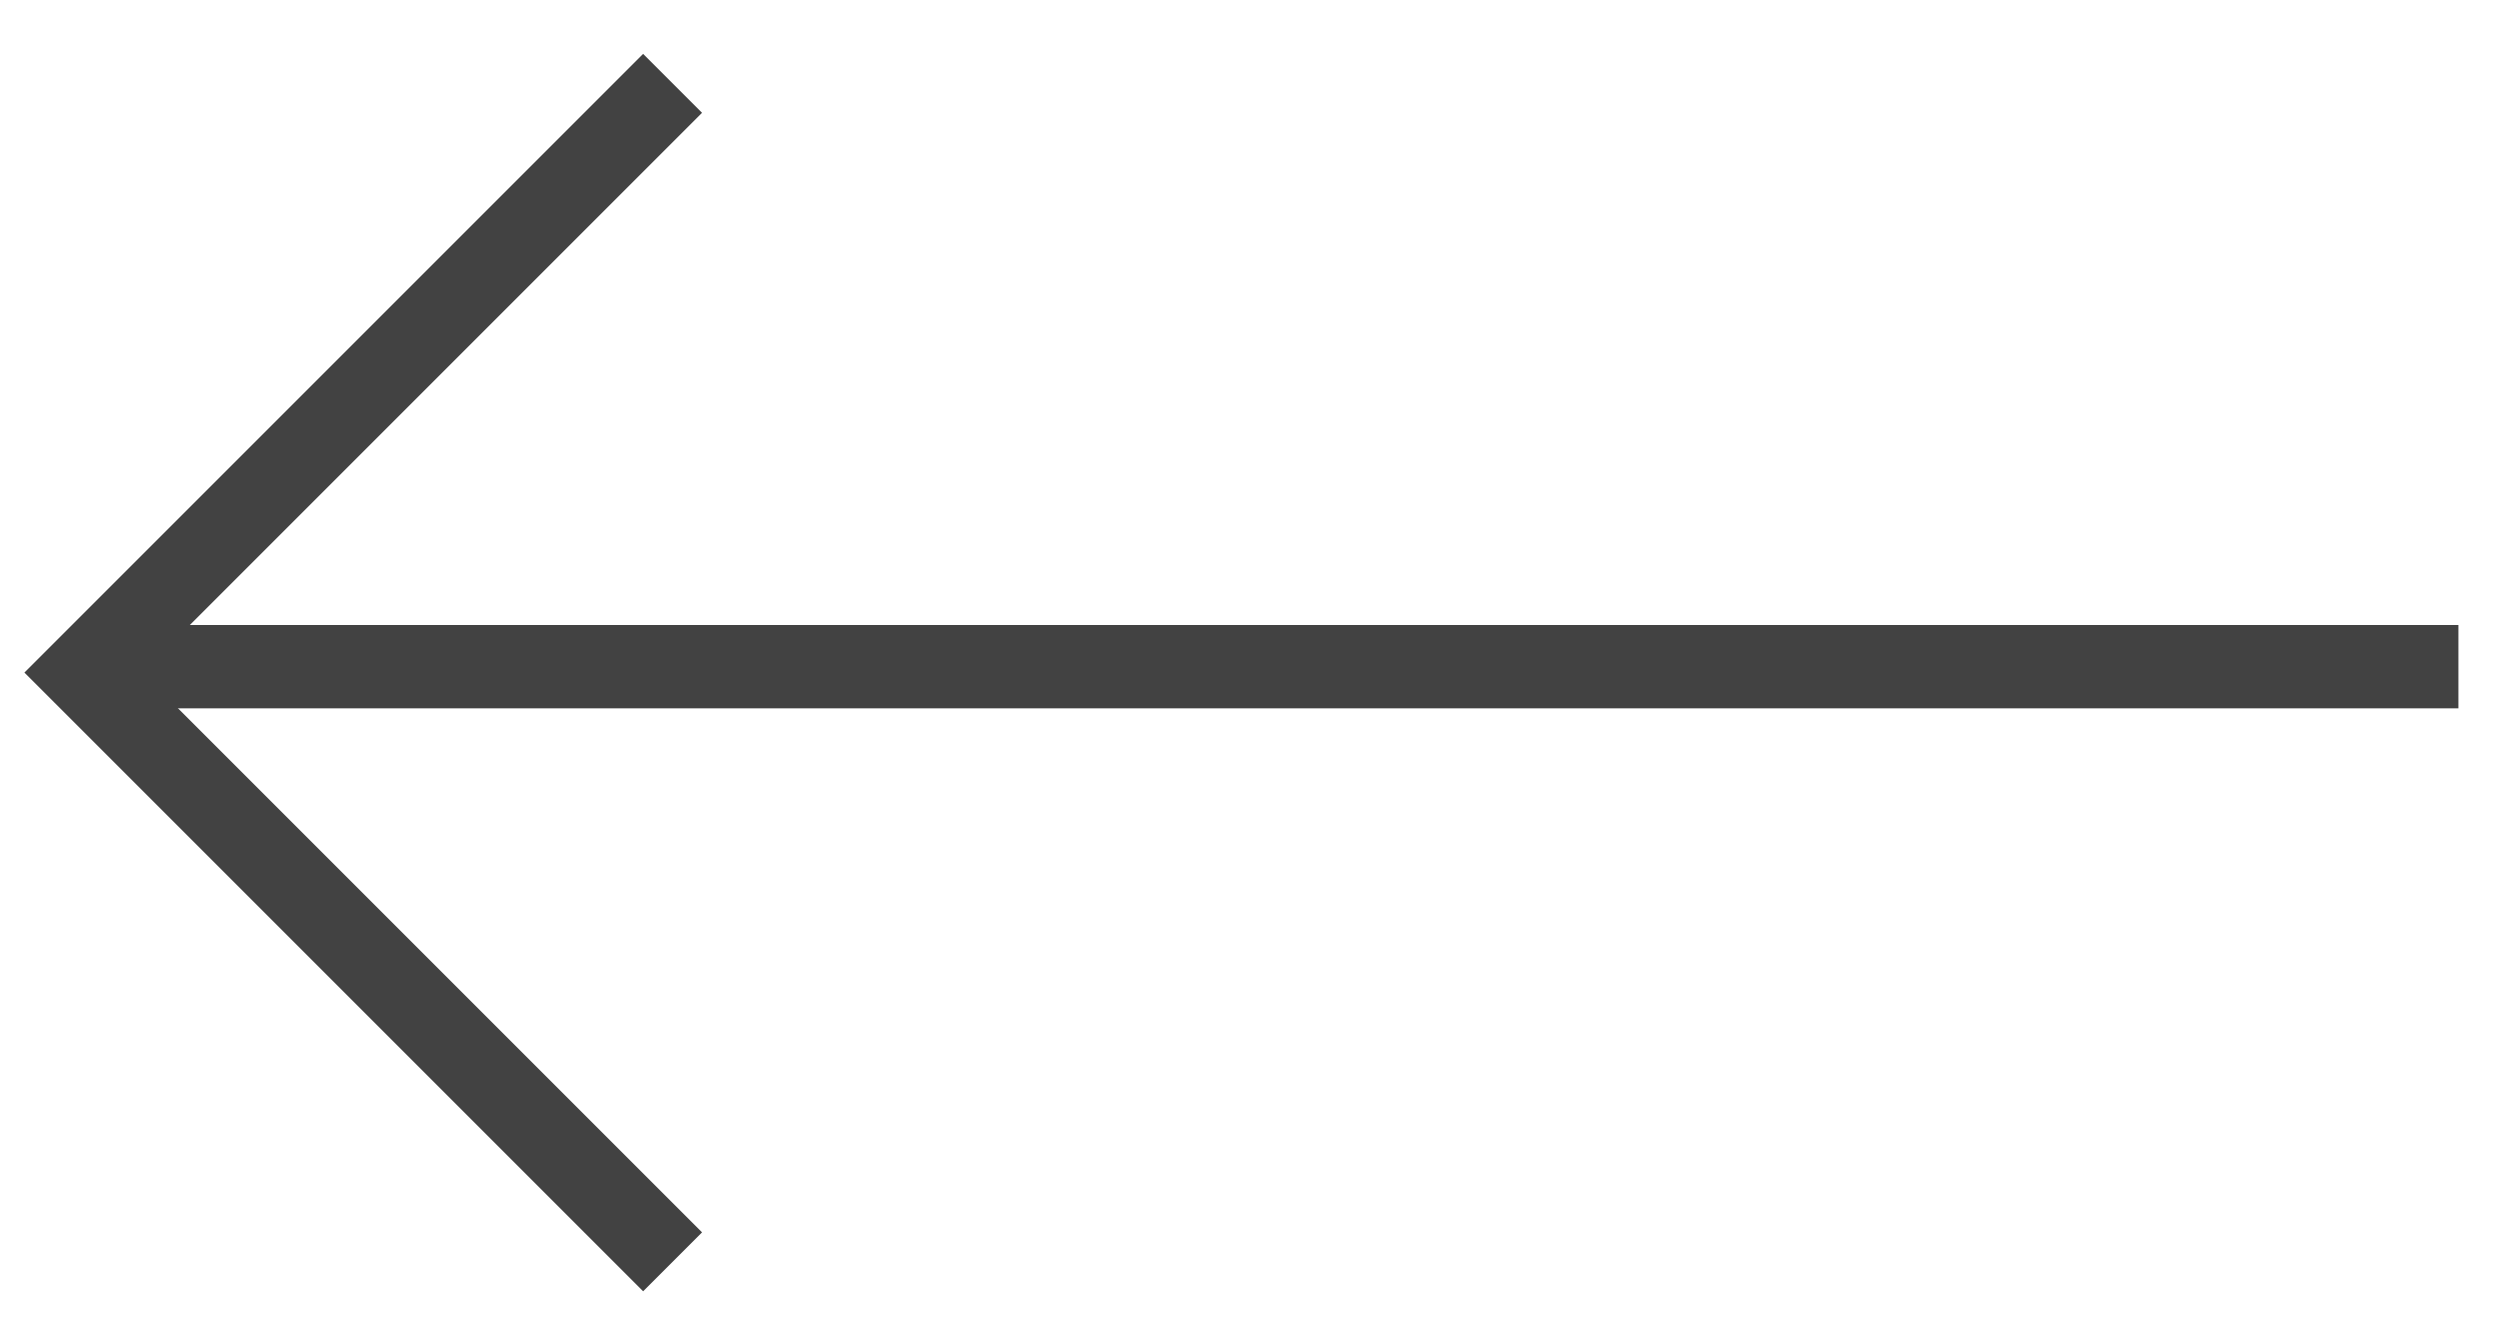
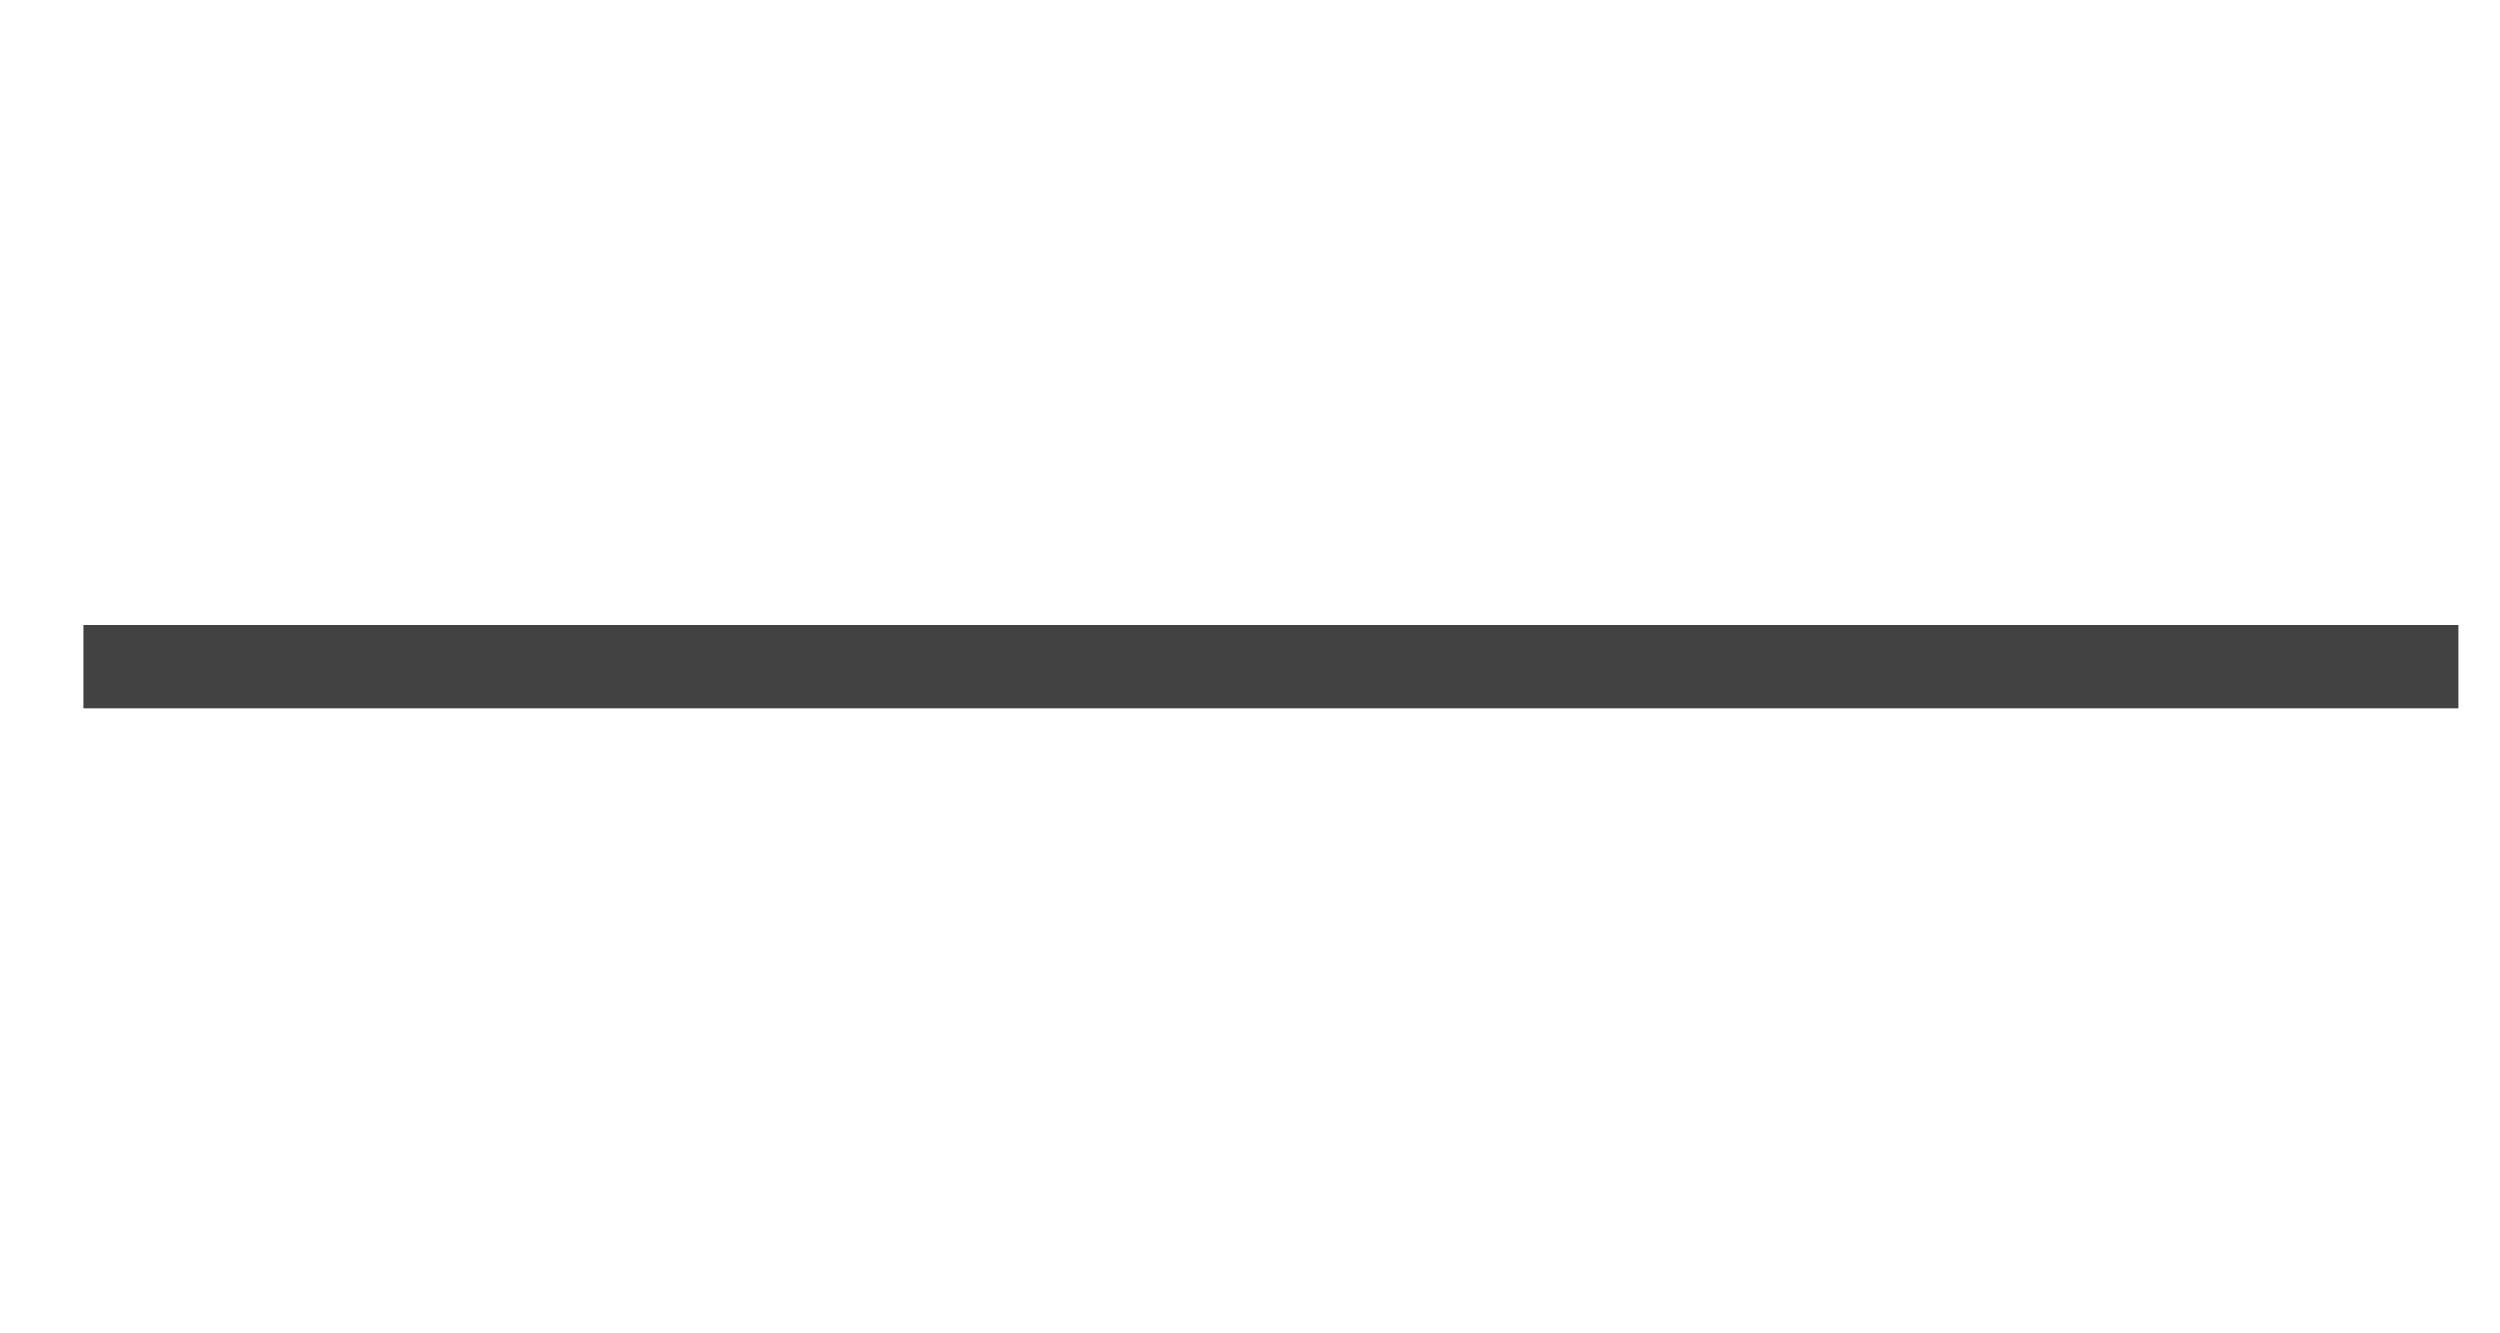
<svg xmlns="http://www.w3.org/2000/svg" width="30" height="16" viewBox="0 0 30 16" fill="none">
  <path d="M29.501 8H1.001" stroke="#424242" />
-   <path d="M8.071 1L1 8.071L8.071 15.142" stroke="#424242" />
</svg>